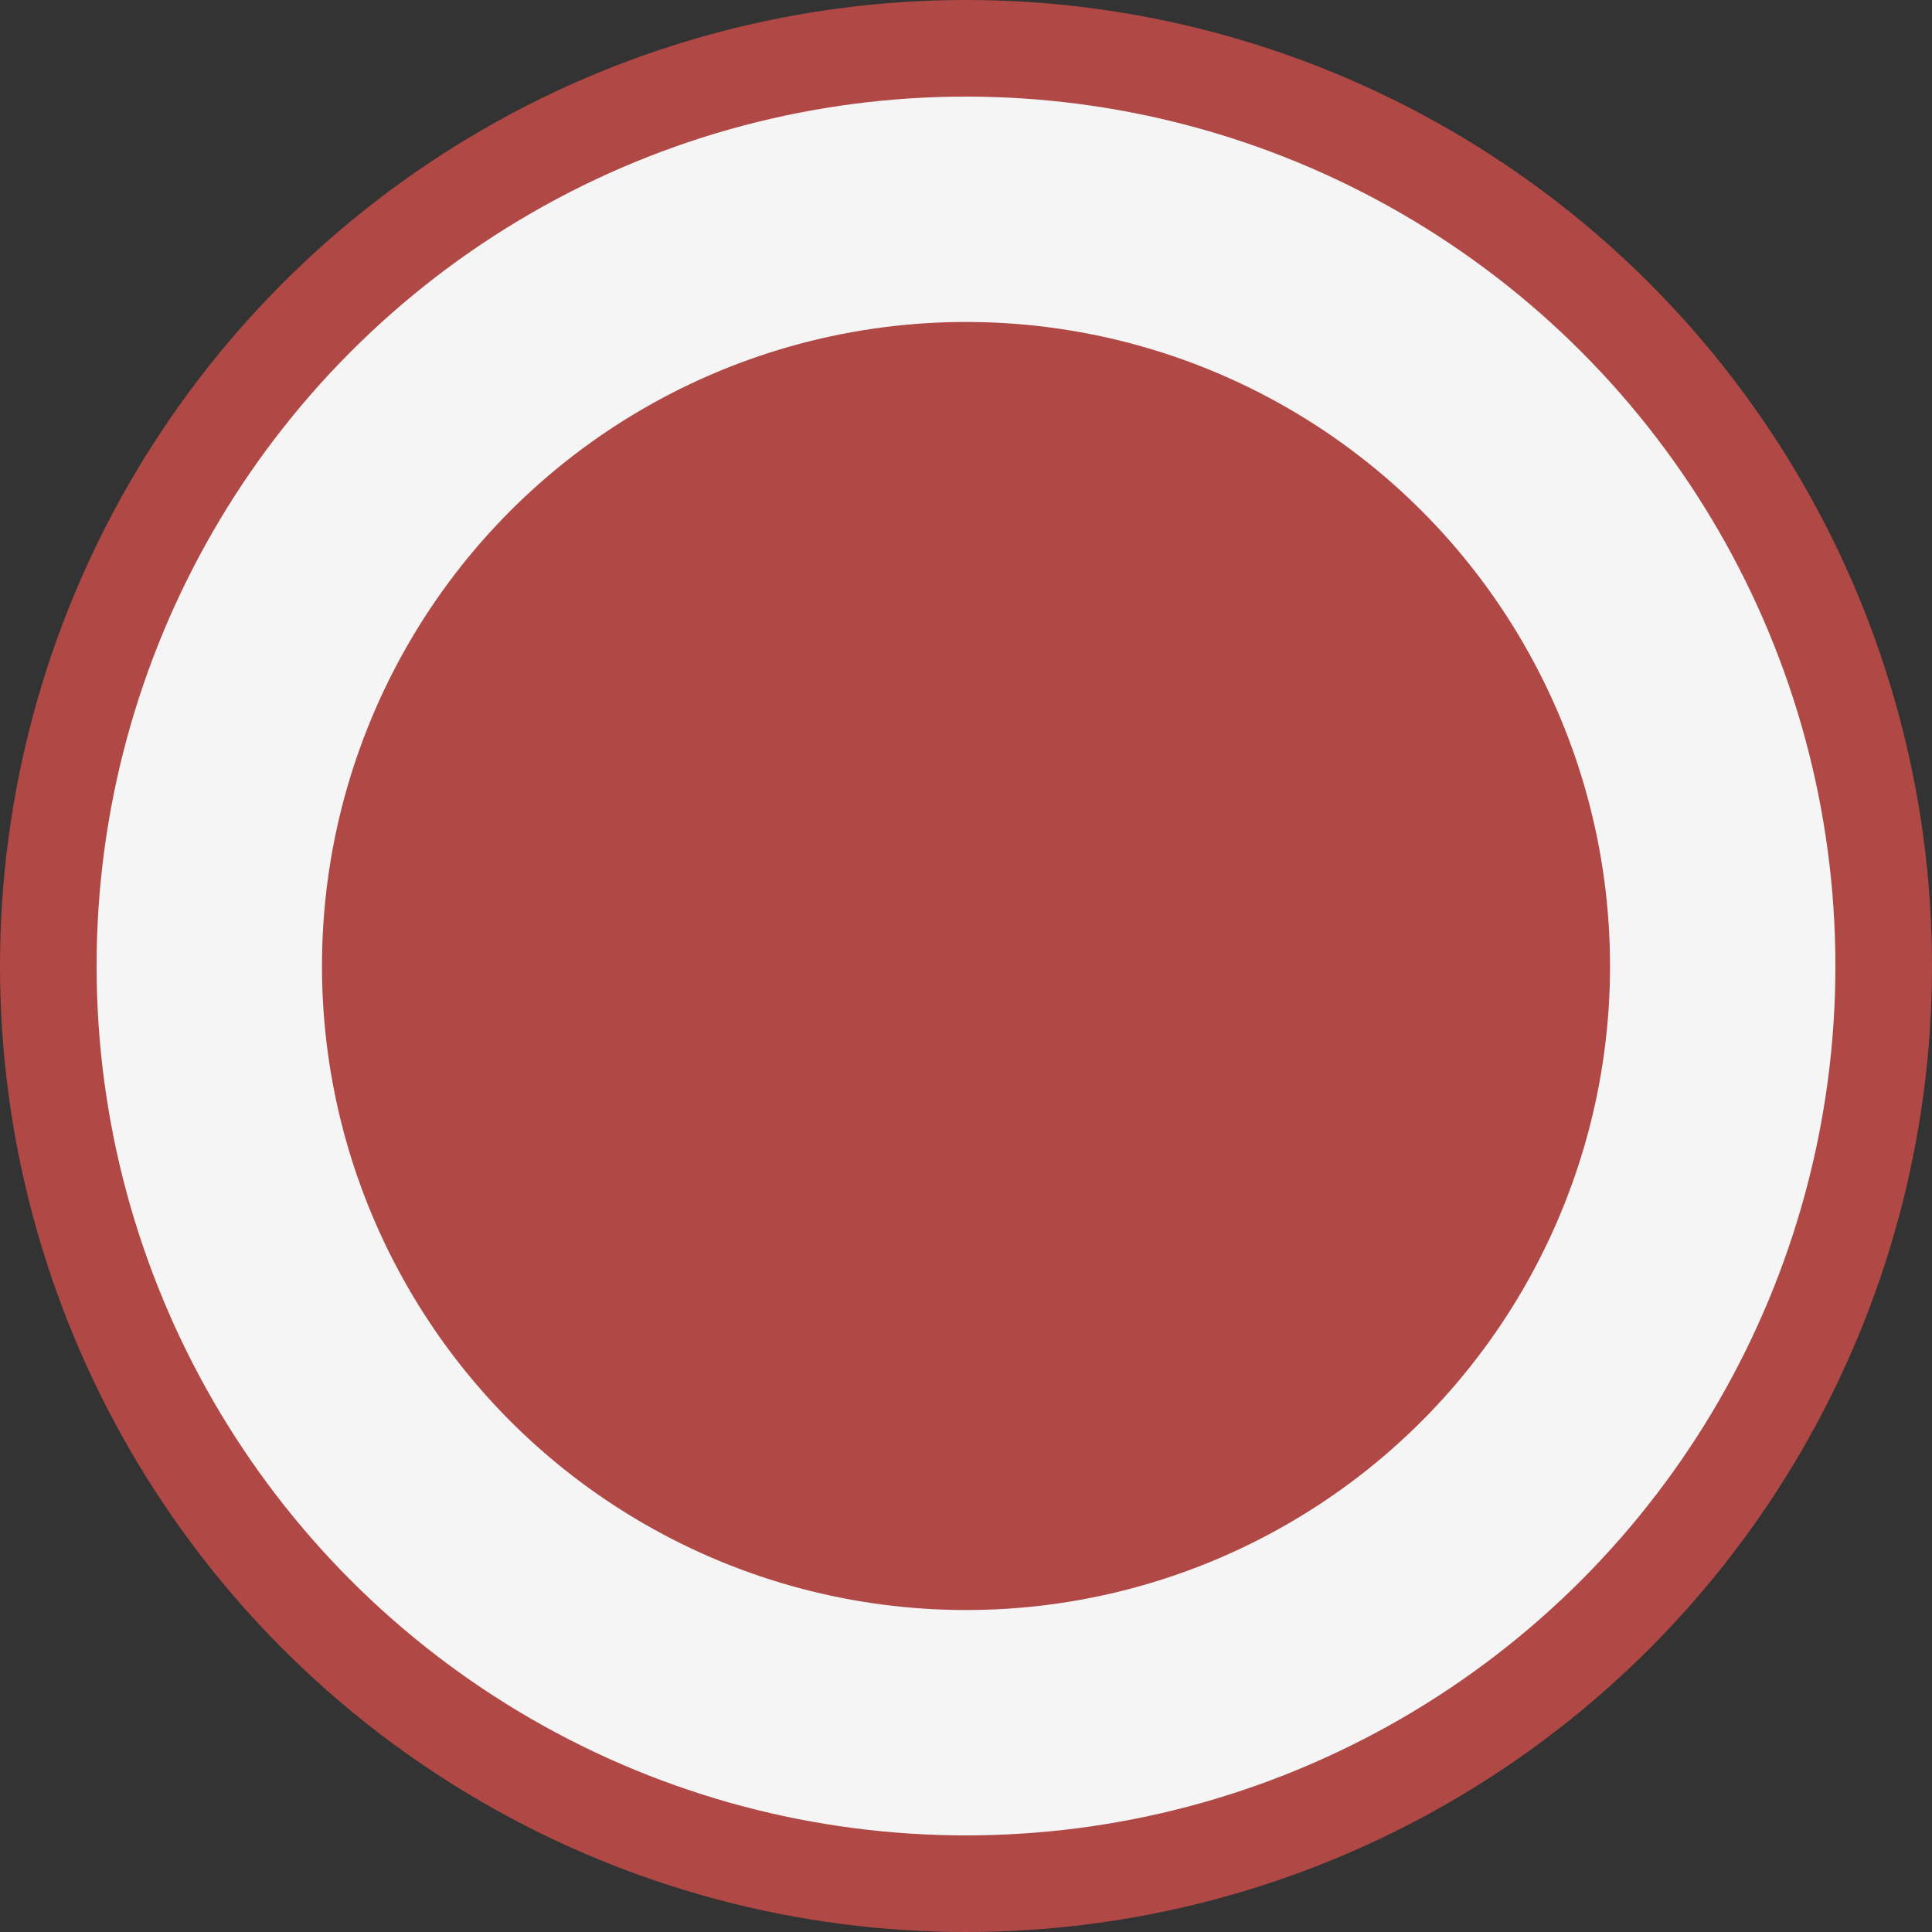
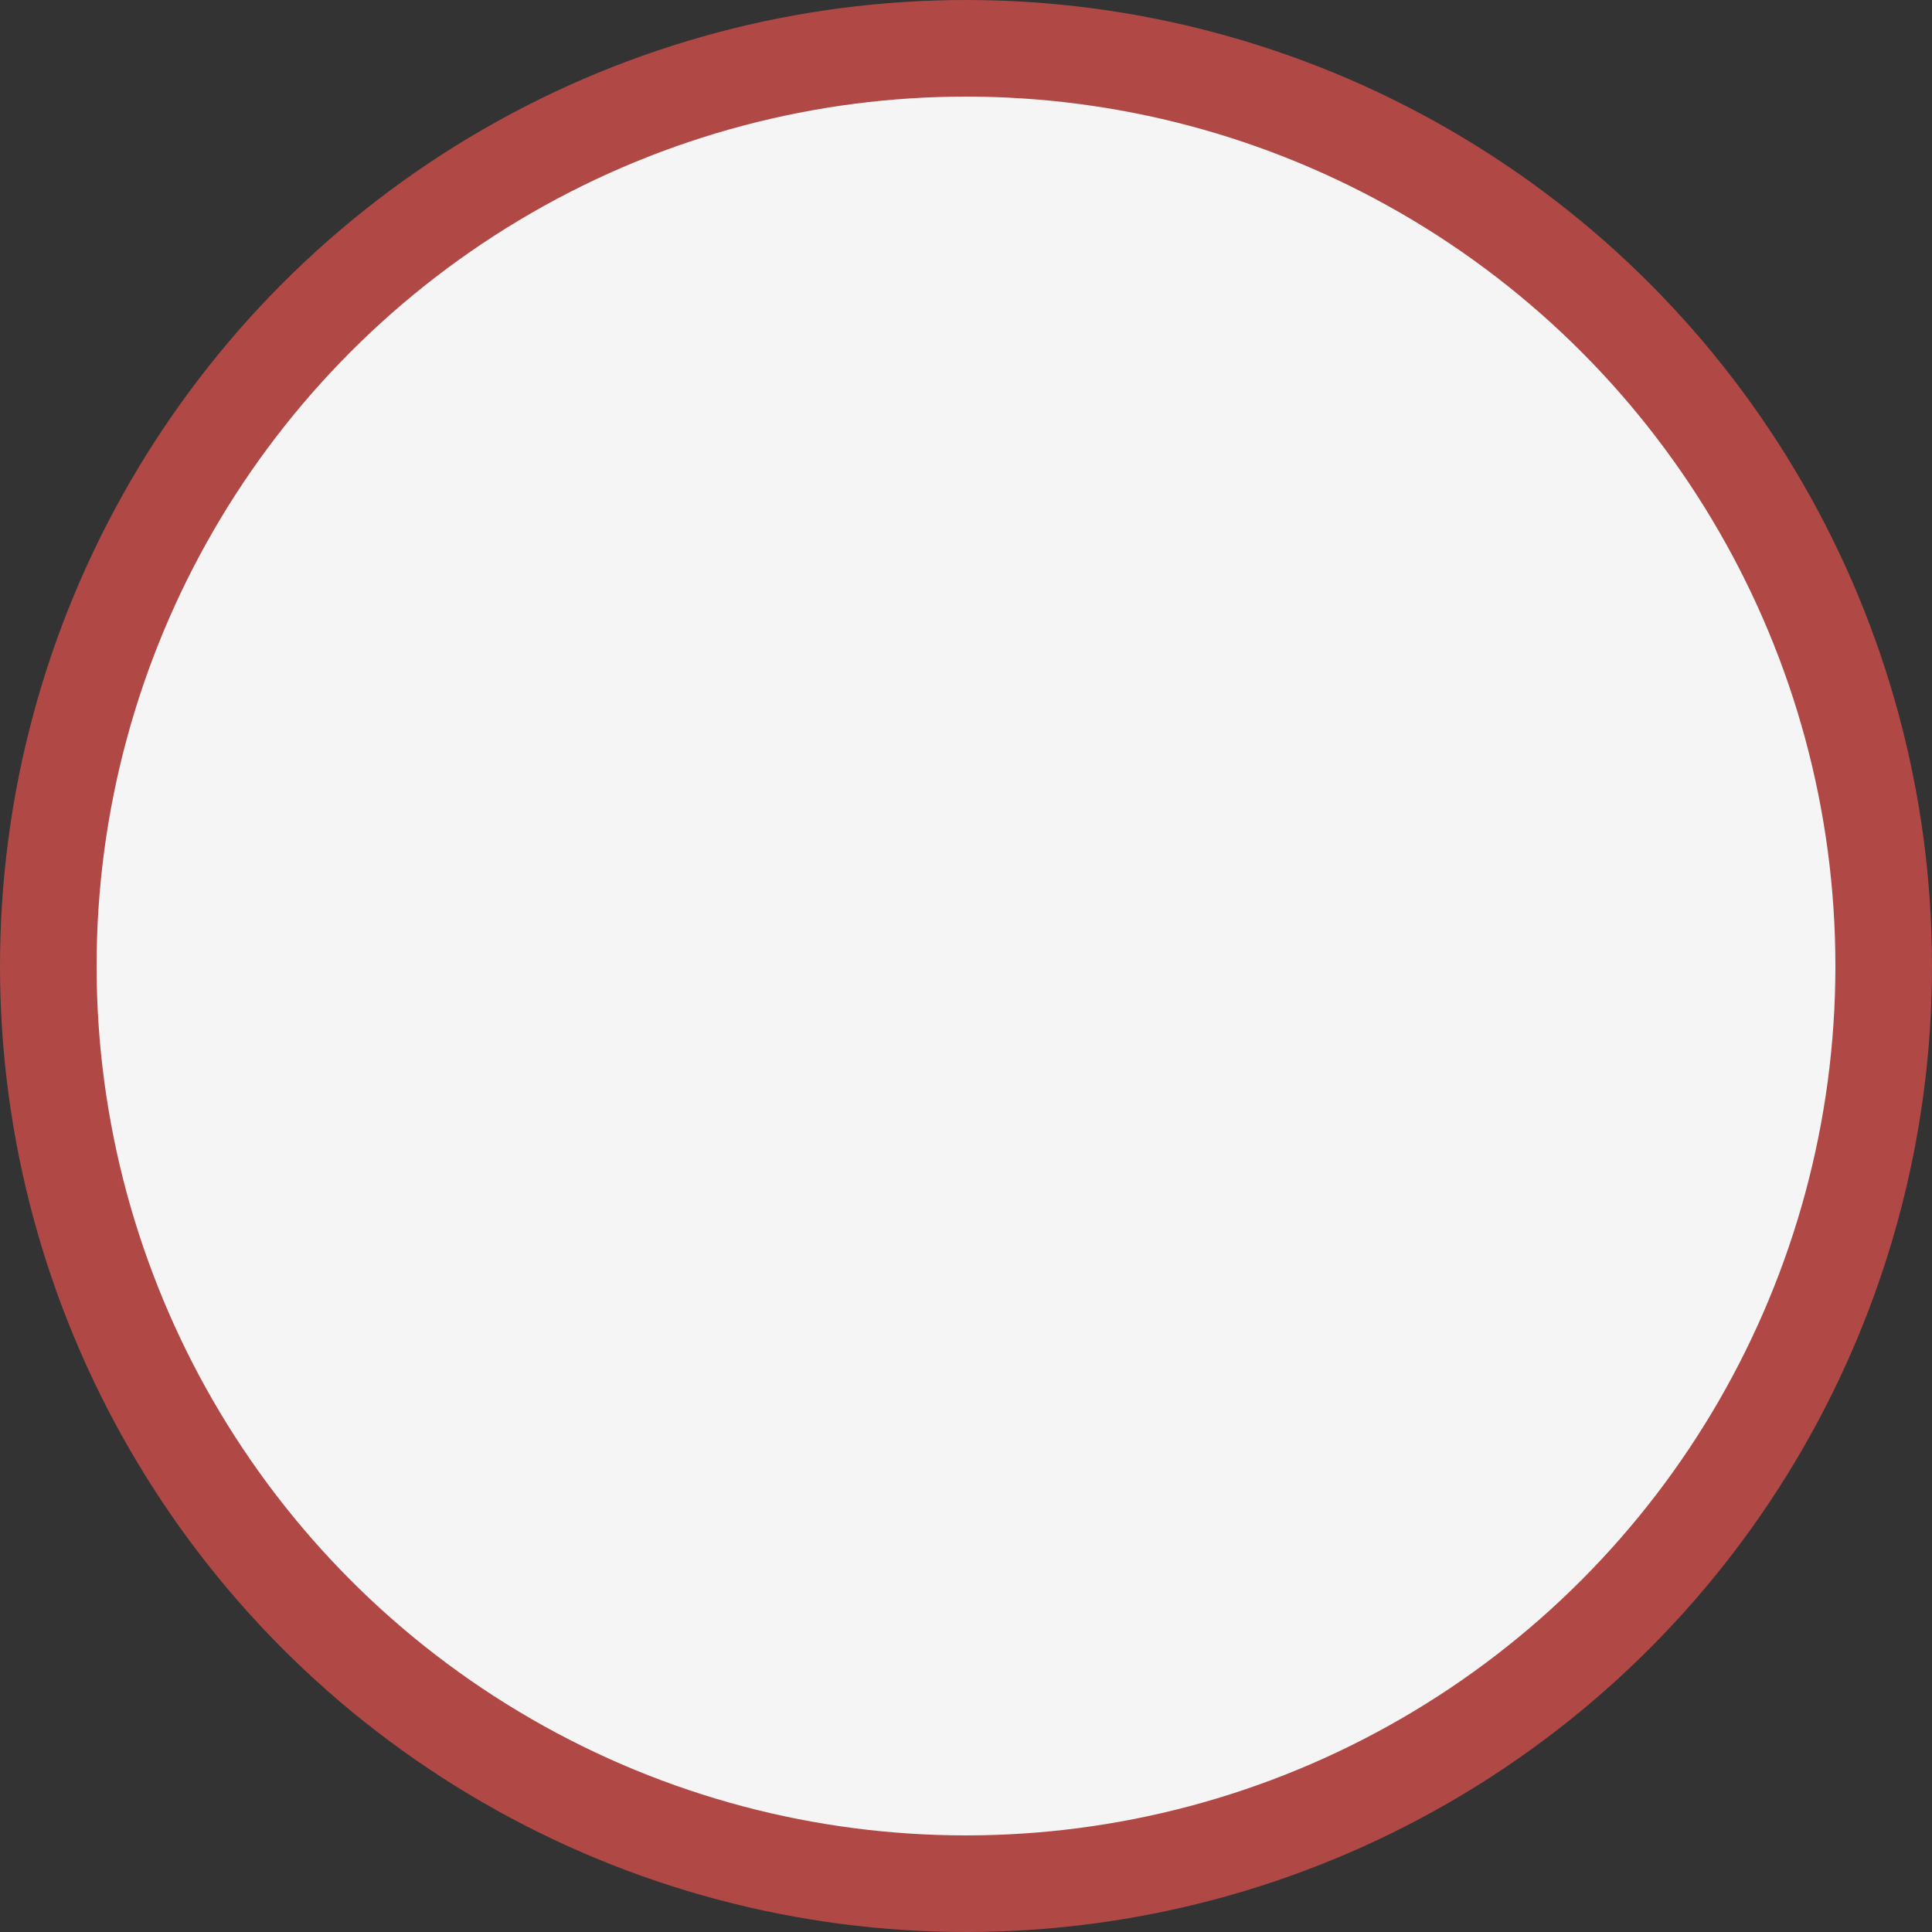
<svg xmlns="http://www.w3.org/2000/svg" width="20" height="20" viewBox="0 0 20 20" fill="none">
  <rect x="0" y="0" width="20" height="20" fill="#333333" stroke="none" />
  <g id="Group 9">
    <circle id="Ellipse 11" cx="10" cy="10" r="9.5" fill="#F5F5F5" stroke="#b04946" />
-     <circle id="Ellipse 12" cx="10" cy="10" r="6.167" fill="#b04946" stroke="#b04946" />
  </g>
</svg>